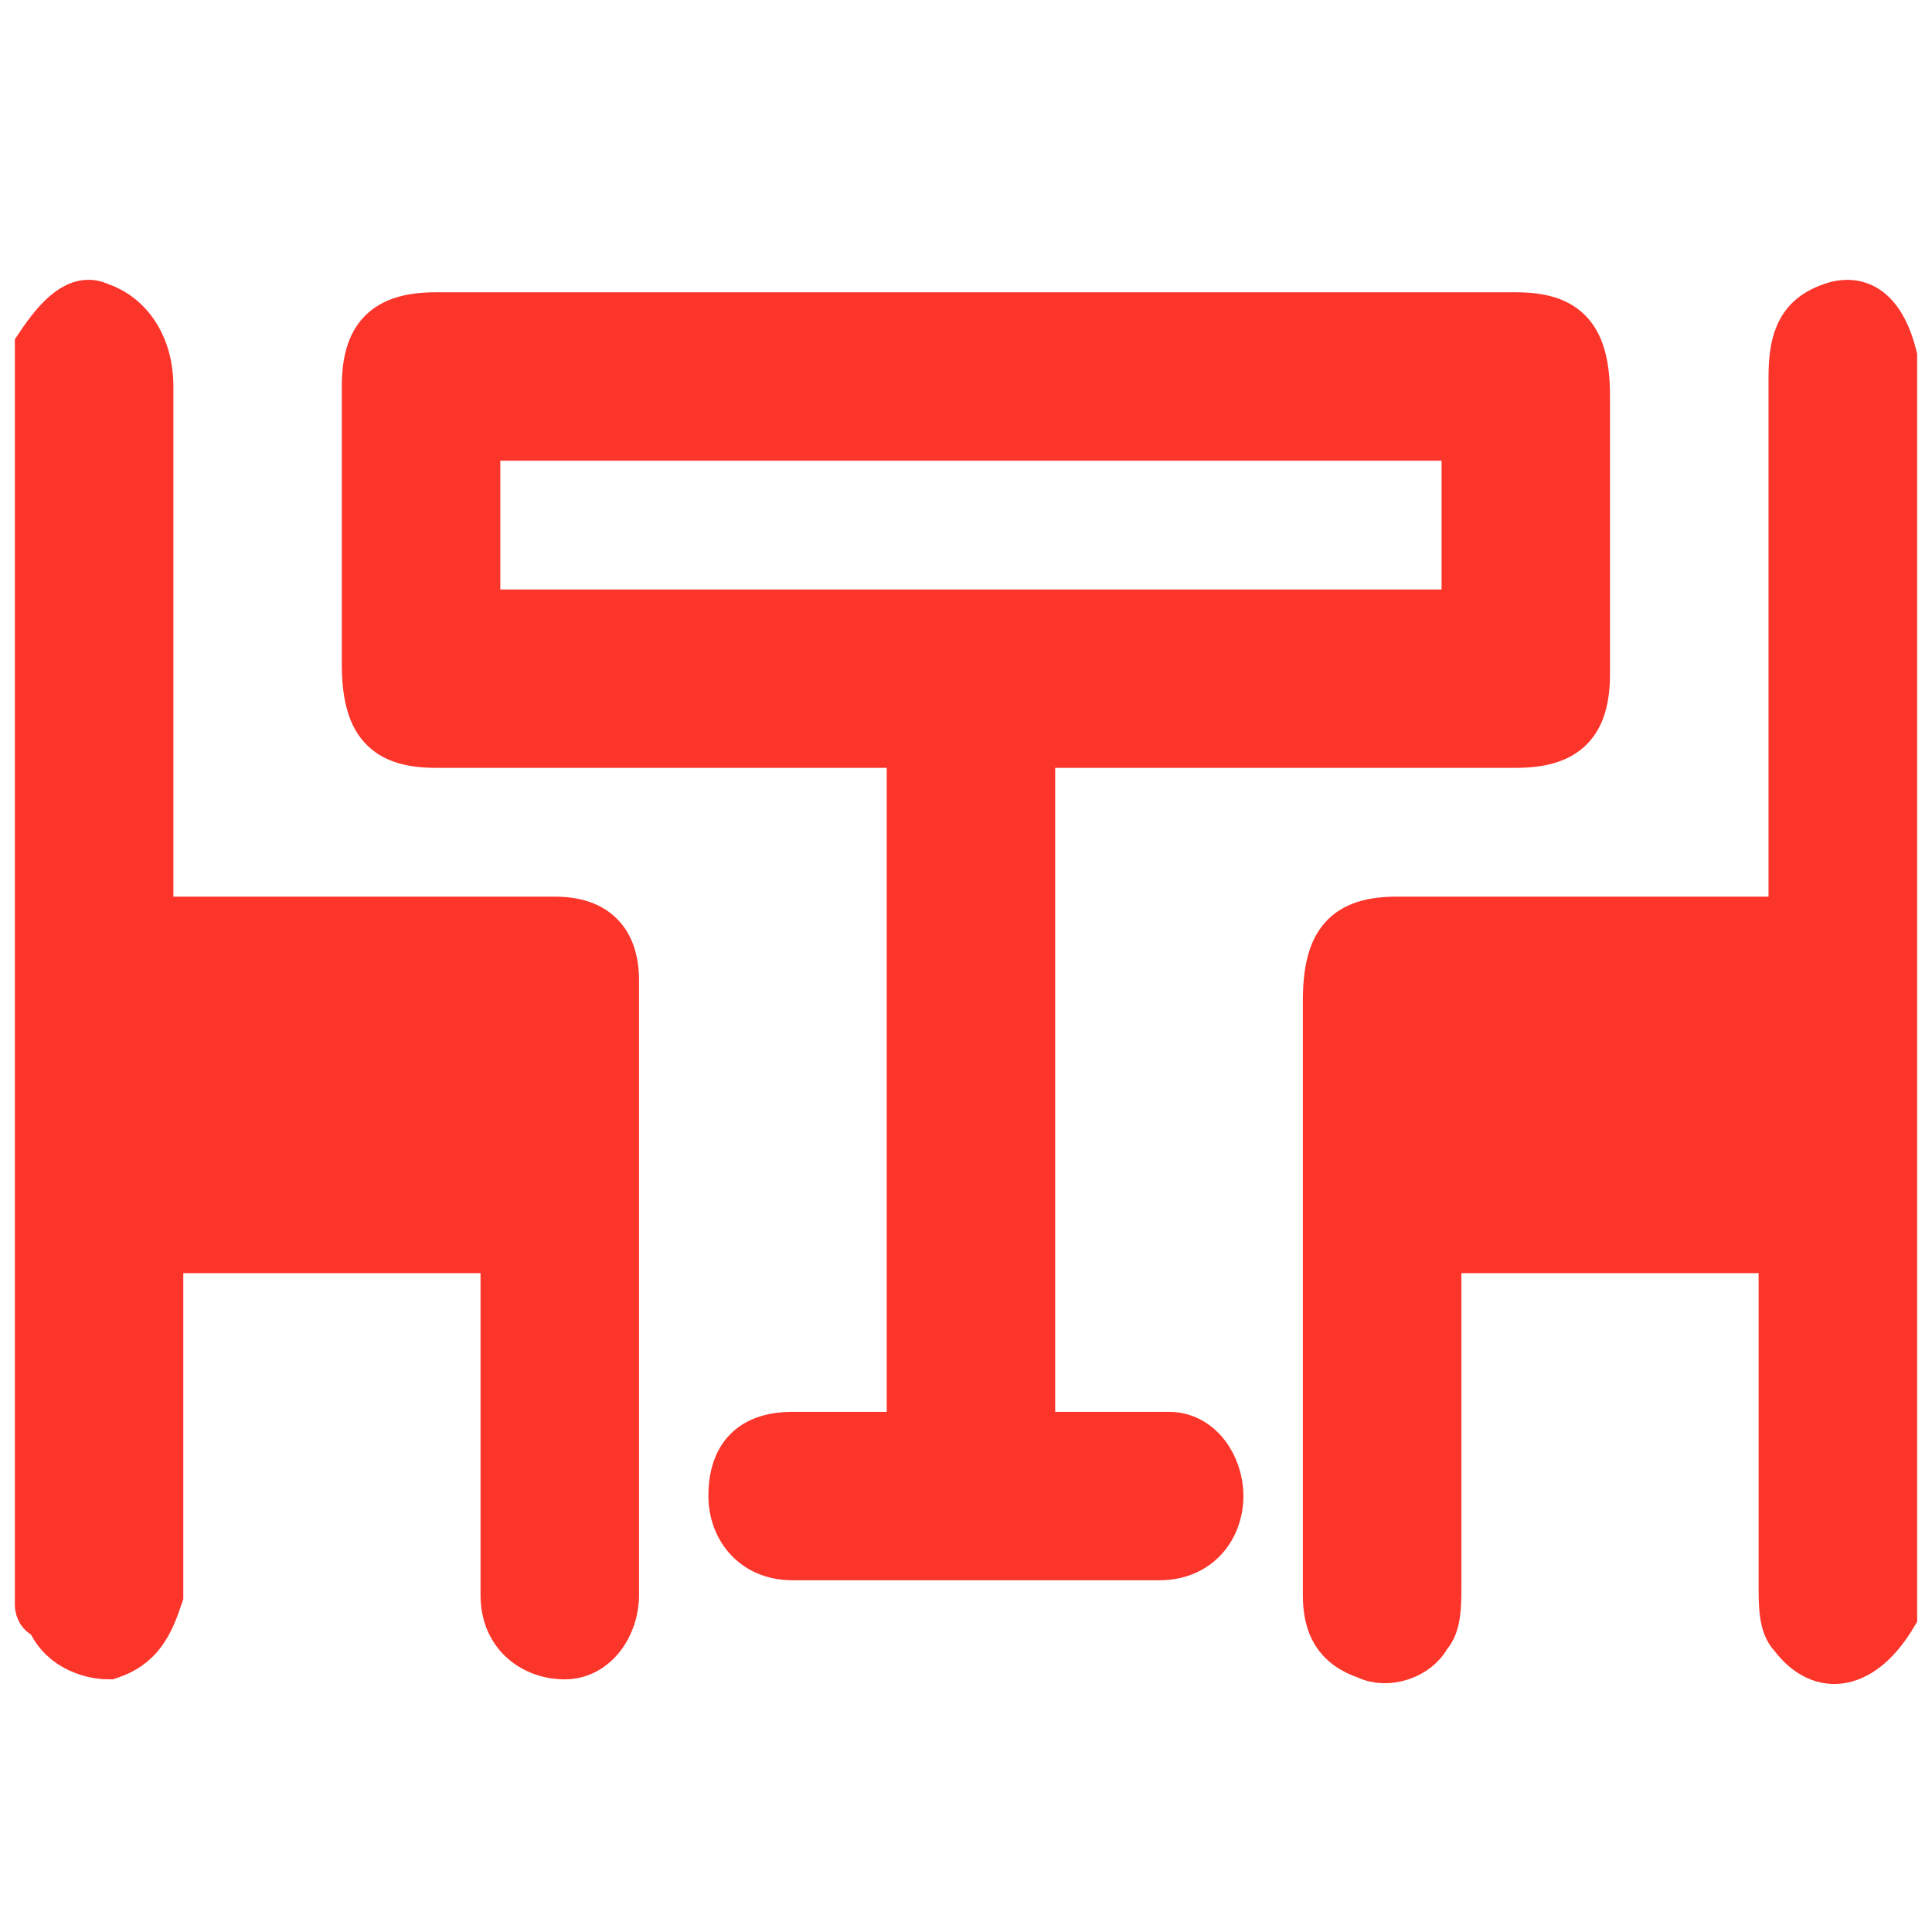
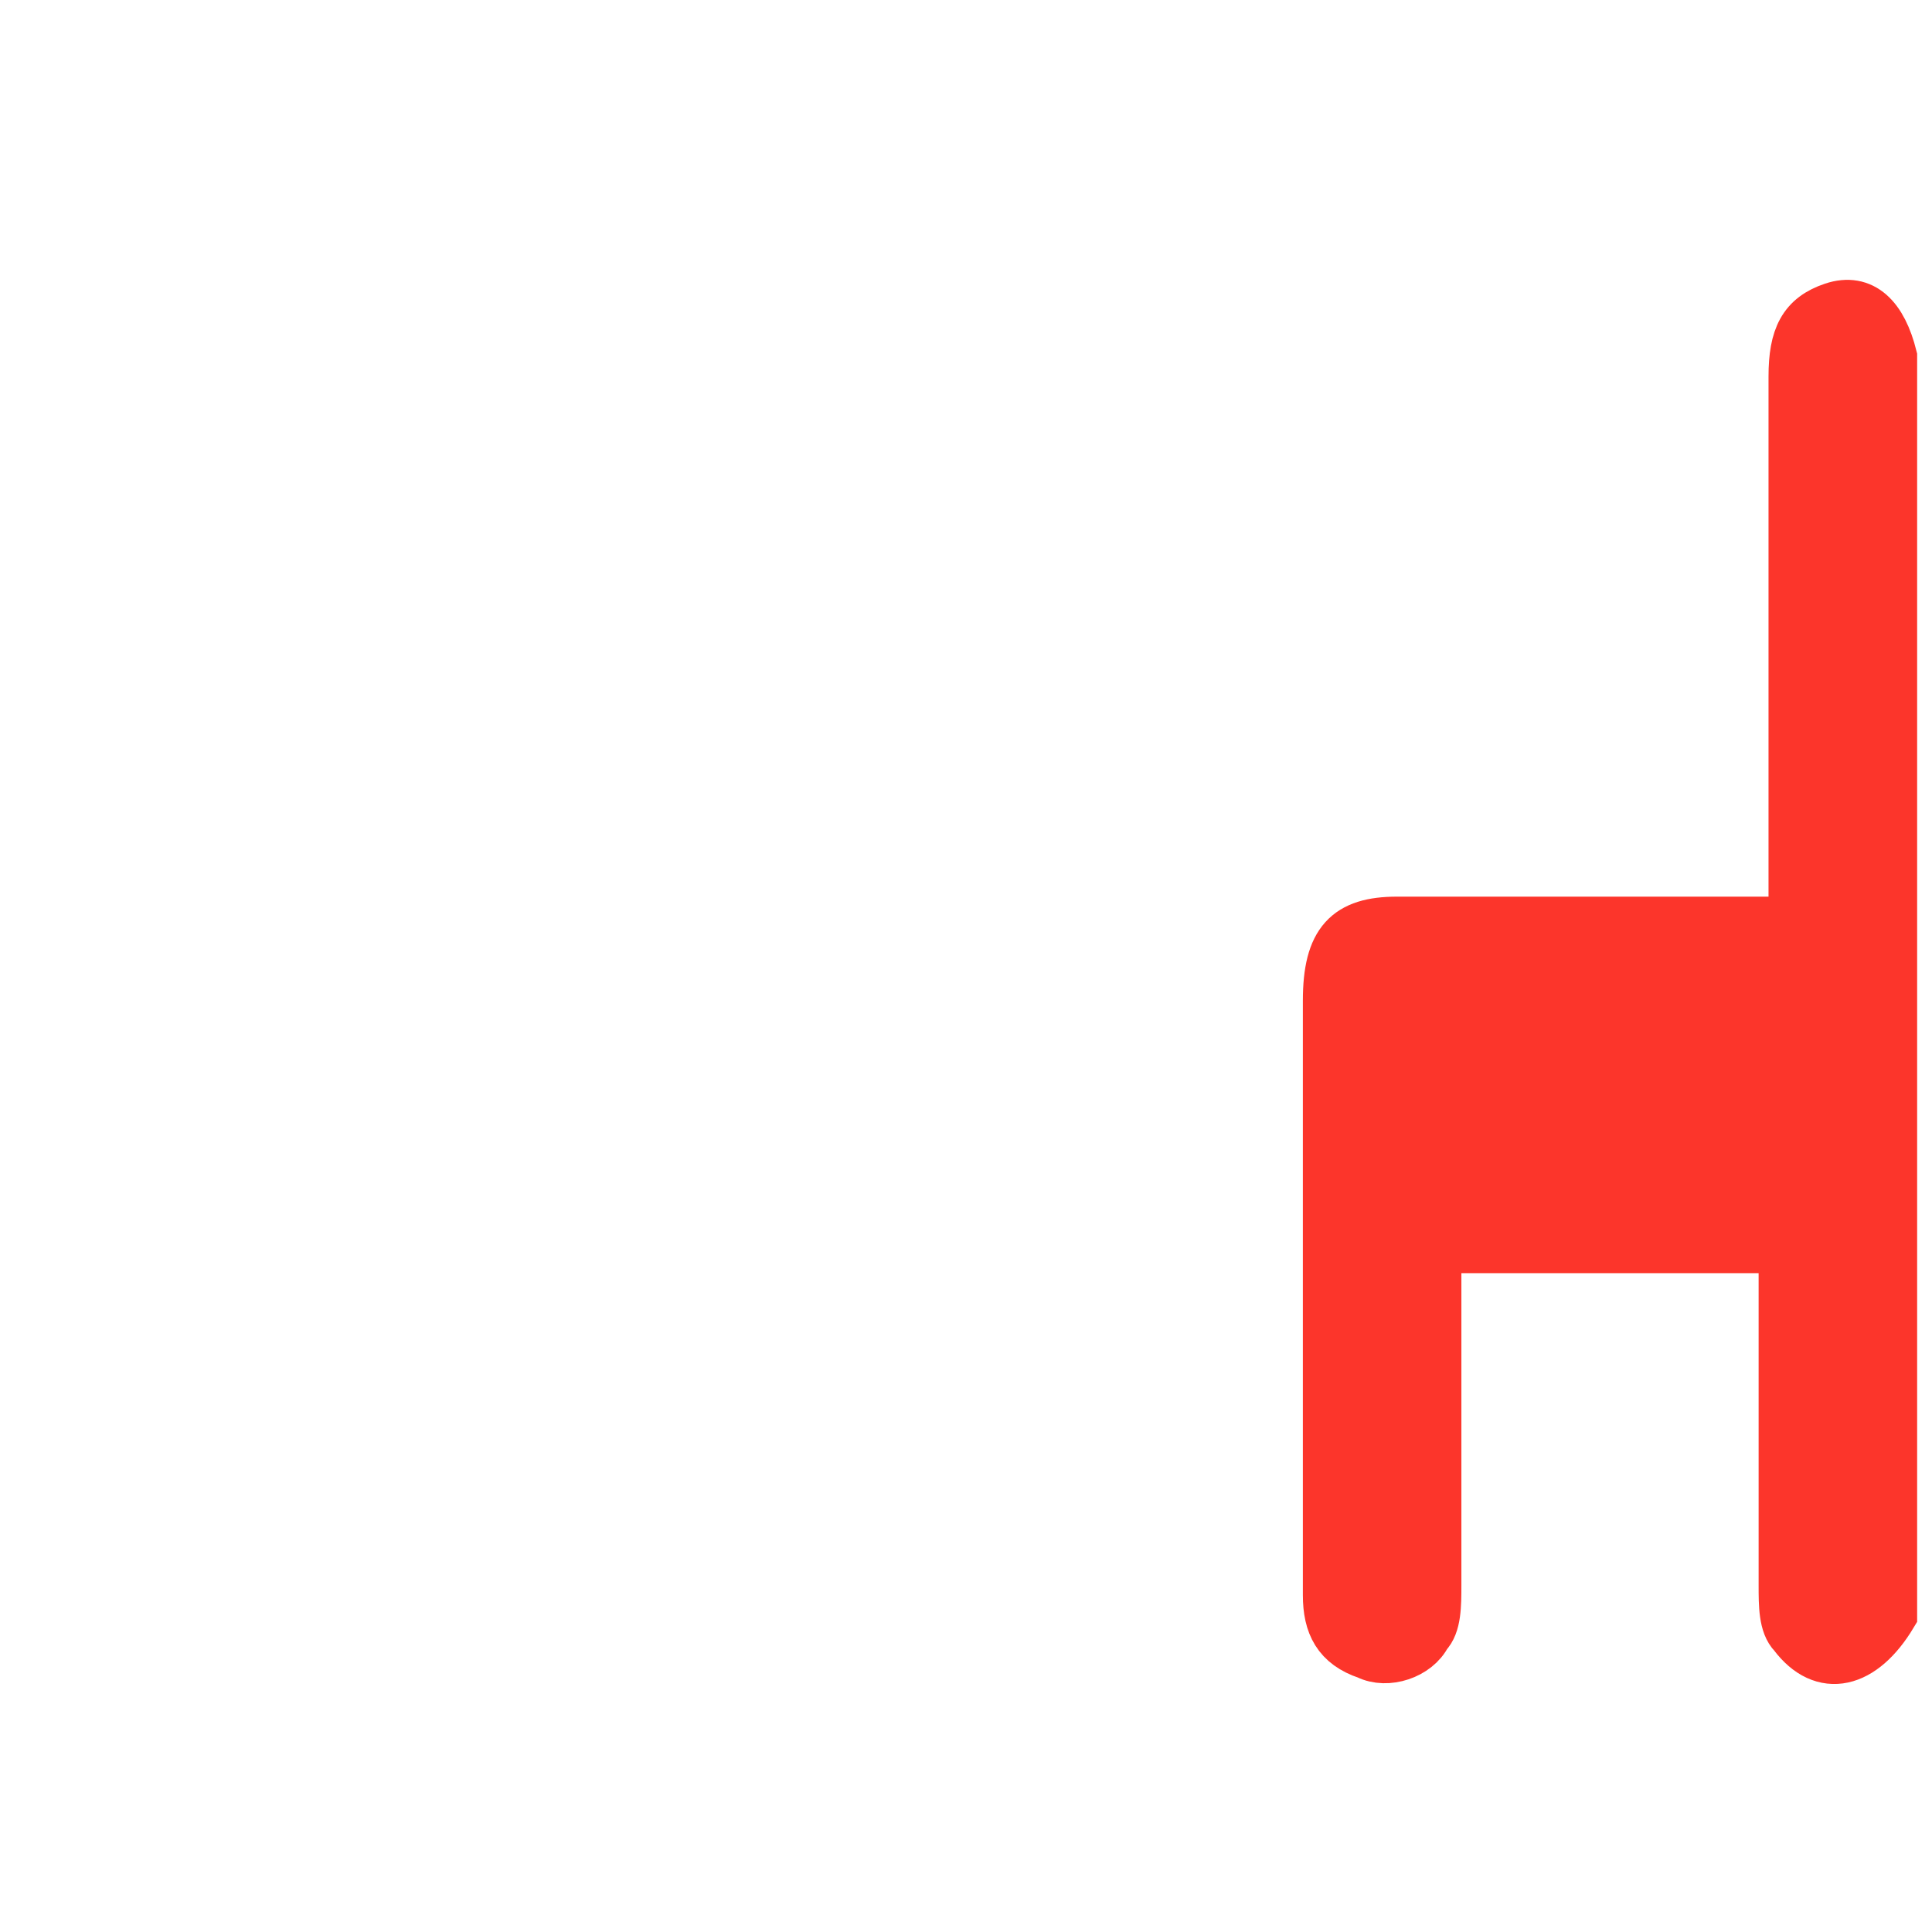
<svg xmlns="http://www.w3.org/2000/svg" version="1.1" id="Capa_1" x="0px" y="0px" viewBox="0 0 19.5 19.5" style="enable-background:new 0 0 19.5 19.5;" xml:space="preserve">
  <style type="text/css">
	.st0{fill:#fc352b;stroke:#fc352b;stroke-width:0.5;stroke-miterlimit:10;}
</style>
-   <path class="st0" d="M10.4,7.5c0,2.3,0,4.7,0,7c0.2,0,0.4,0,0.6,0c0.3,0,0.5,0,0.8,0c0.3,0,0.5,0.3,0.5,0.6c0,0.3-0.2,0.6-0.6,0.6  c-0.7,0-1.3,0-2,0c-0.6,0-1.1,0-1.7,0c-0.4,0-0.6-0.3-0.6-0.6c0-0.4,0.2-0.6,0.6-0.6c0.4,0,0.8,0,1.2,0c0-2.3,0-4.7,0-7  c-0.2,0-0.4,0-0.5,0c-1.4,0-2.9,0-4.3,0c-0.5,0-0.7-0.2-0.7-0.8c0-0.9,0-1.9,0-2.8c0-0.5,0.2-0.7,0.7-0.7c2.2,0,4.5,0,6.7,0  c1.4,0,2.8,0,4.2,0c0.5,0,0.7,0.2,0.7,0.8c0,0.9,0,1.9,0,2.8c0,0.5-0.2,0.7-0.7,0.7c-1.5,0-3.1,0-4.6,0C10.6,7.5,10.5,7.5,10.4,7.5z   M4.8,4.4c0,0.6,0,1.2,0,1.8c3.4,0,6.7,0,10,0c0-0.6,0-1.2,0-1.8C11.5,4.4,8.1,4.4,4.8,4.4z" />
-   <path class="st0" d="M6.2,9.9c0-0.4-0.2-0.6-0.6-0.6c-0.8,0-1.7,0-2.5,0c-0.5,0-1,0-1.6,0c0-0.1,0-0.2,0-0.3c0-1.7,0-3.4,0-5.1  c0-0.4-0.2-0.7-0.5-0.8C0.8,3,0.6,3.2,0.4,3.5c0,4.2,0,8.5,0,12.7c0,0,0,0.1,0.1,0.1c0.1,0.3,0.4,0.4,0.6,0.4  c0.3-0.1,0.4-0.3,0.5-0.6c0-0.1,0-0.3,0-0.4c0-1,0-2.1,0-3.1c1.2,0,2.3,0,3.5,0c0,0.1,0,0.2,0,0.3c0,0.8,0,1.7,0,2.5  c0,0.2,0,0.4,0,0.7c0,0.4,0.3,0.6,0.6,0.6c0.3,0,0.5-0.3,0.5-0.6c0-0.6,0-1.3,0-1.9C6.2,12.8,6.2,11.4,6.2,9.9z" />
-   <path class="st0" d="M18.5,3.1c-0.3,0.1-0.4,0.3-0.4,0.7c0,1.2,0,2.4,0,3.6c0,0.6,0,1.3,0,1.9c-0.1,0-0.2,0-0.3,0  c-1.2,0-2.5,0-3.7,0c-0.5,0-0.7,0.2-0.7,0.8c0,1.2,0,2.4,0,3.6c0,0.8,0,1.6,0,2.4c0,0.3,0.1,0.5,0.4,0.6c0.2,0.1,0.5,0,0.6-0.2  c0.1-0.1,0.1-0.3,0.1-0.5c0-0.6,0-1.2,0-1.9c0-0.5,0-1,0-1.5c1.2,0,2.4,0,3.5,0c0,1.1,0,2.2,0,3.4c0,0.2,0,0.4,0.1,0.5  c0.3,0.4,0.7,0.3,1-0.2c0-4.2,0-8.5,0-12.7C19,3.2,18.8,3,18.5,3.1z" />
+   <path class="st0" d="M18.5,3.1c-0.3,0.1-0.4,0.3-0.4,0.7c0,1.2,0,2.4,0,3.6c0,0.6,0,1.3,0,1.9c-0.1,0-0.2,0-0.3,0  c-1.2,0-2.5,0-3.7,0c-0.5,0-0.7,0.2-0.7,0.8c0,1.2,0,2.4,0,3.6c0,0.8,0,1.6,0,2.4c0,0.3,0.1,0.5,0.4,0.6c0.2,0.1,0.5,0,0.6-0.2  c0.1-0.1,0.1-0.3,0.1-0.5c0-0.6,0-1.2,0-1.9c0-0.5,0-1,0-1.5c1.2,0,2.4,0,3.5,0c0,1.1,0,2.2,0,3.4c0,0.2,0,0.4,0.1,0.5  c0.3,0.4,0.7,0.3,1-0.2c0-4.2,0-8.5,0-12.7C19,3.2,18.8,3,18.5,3.1" />
</svg>